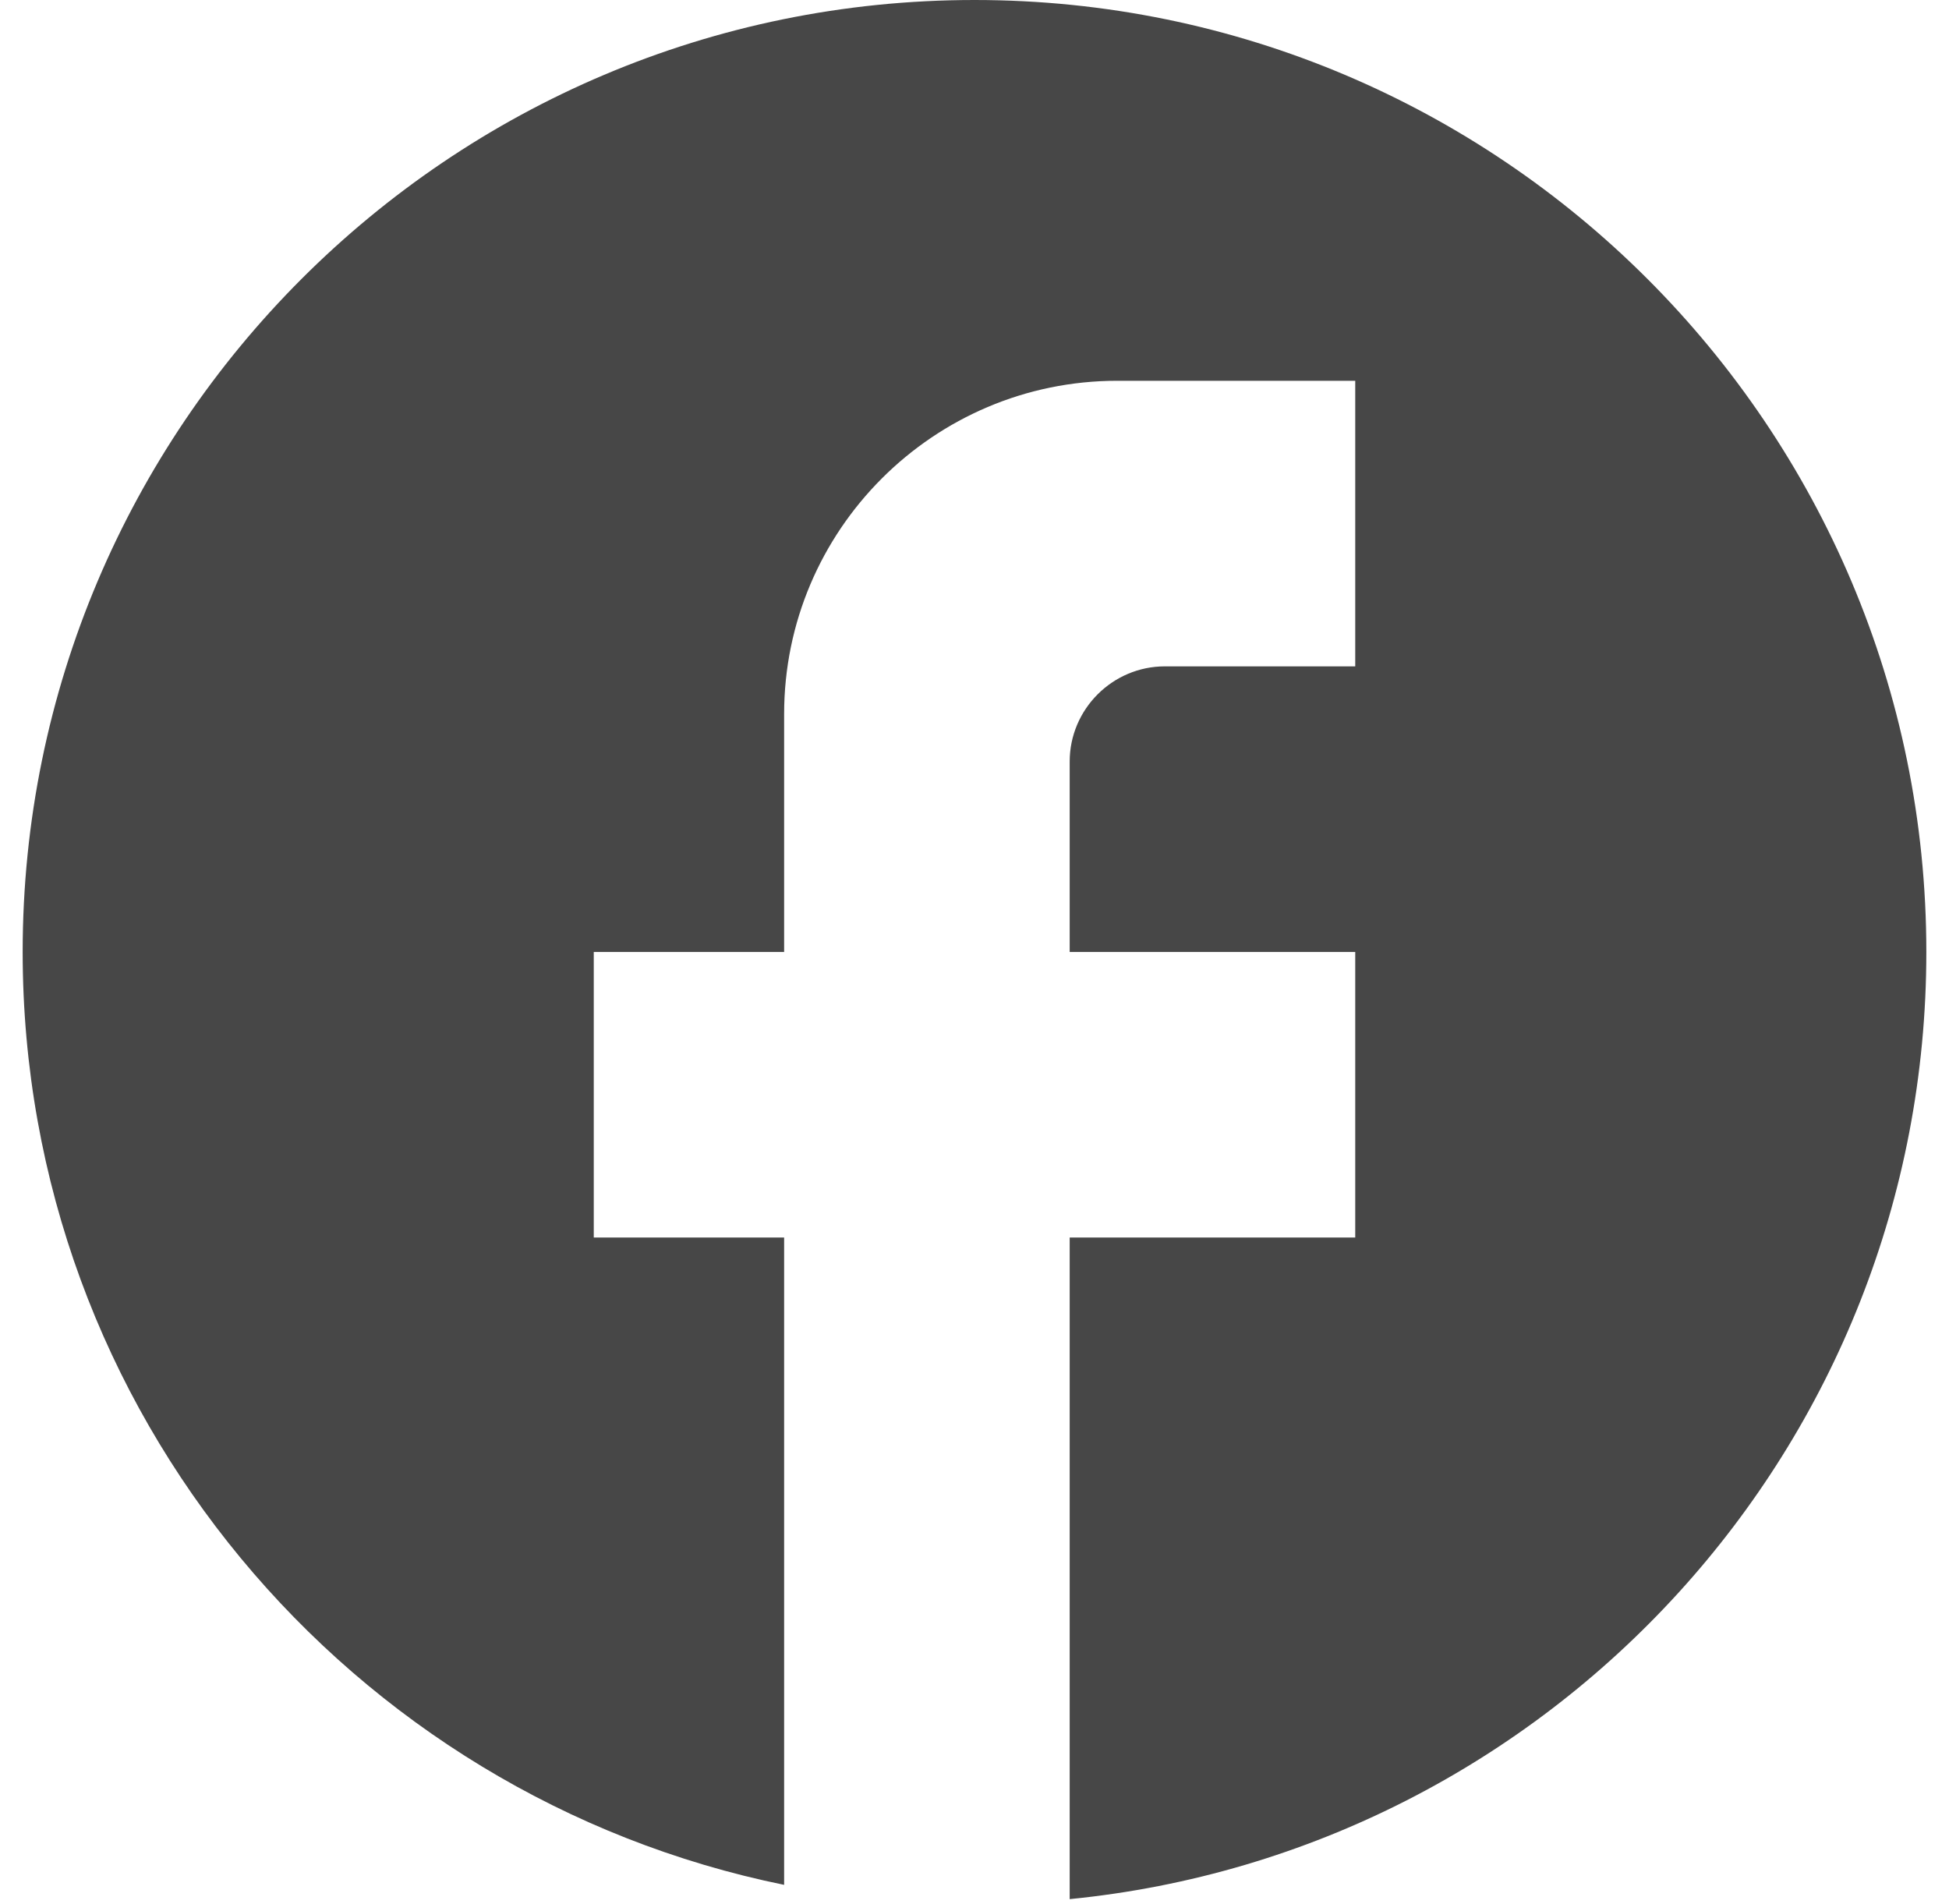
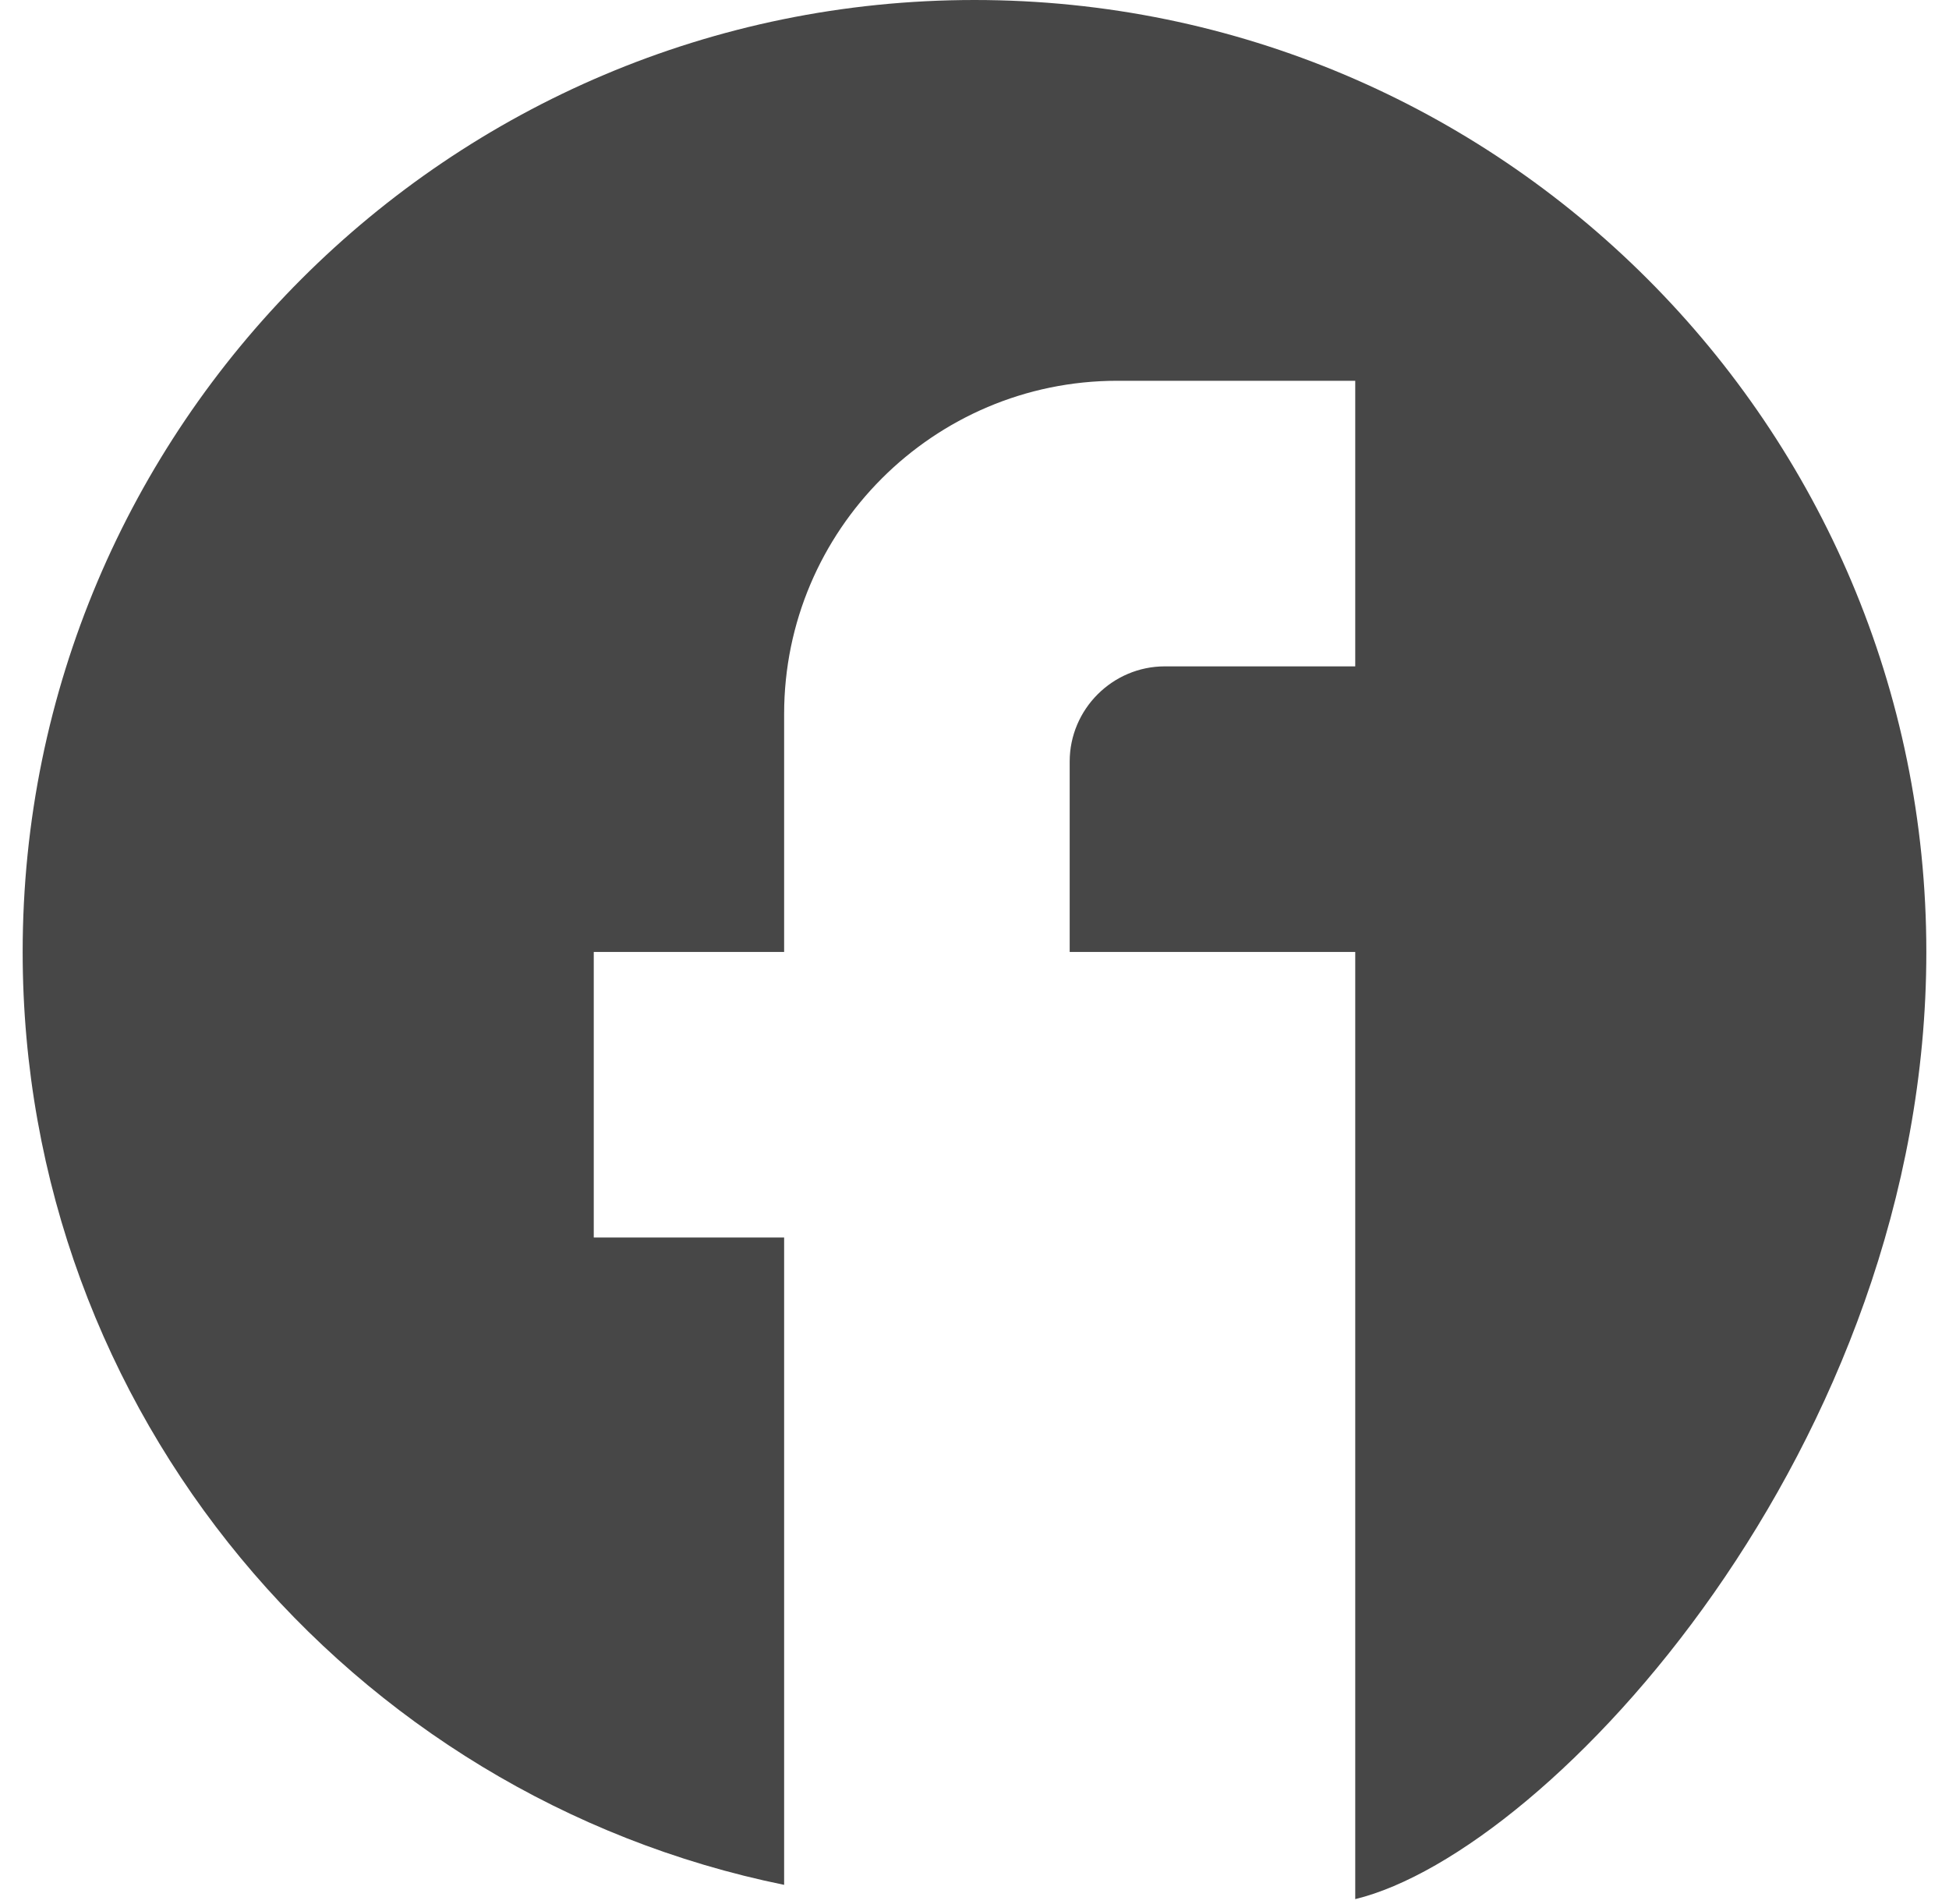
<svg xmlns="http://www.w3.org/2000/svg" width="43" height="42" viewBox="0 0 43 42" fill="none">
-   <path d="M42.5 21C42.5 9.408 33.092 0 21.5 0C9.908 0 0.5 9.408 0.5 21C0.5 31.164 7.724 39.627 17.3 41.58V27.3H13.1V21H17.3V15.75C17.3 11.697 20.597 8.4 24.65 8.4H29.9V14.7H25.7C24.545 14.7 23.6 15.645 23.6 16.8V21H29.9V27.3H23.6V41.895C34.205 40.845 42.5 31.899 42.5 21Z" fill="#474747" />
+   <path d="M42.5 21C42.5 9.408 33.092 0 21.5 0C9.908 0 0.5 9.408 0.5 21C0.5 31.164 7.724 39.627 17.3 41.58V27.3H13.1V21H17.3V15.75C17.3 11.697 20.597 8.4 24.65 8.4H29.9V14.7H25.7C24.545 14.7 23.6 15.645 23.6 16.8V21H29.9V27.3V41.895C34.205 40.845 42.5 31.899 42.5 21Z" fill="#474747" />
</svg>